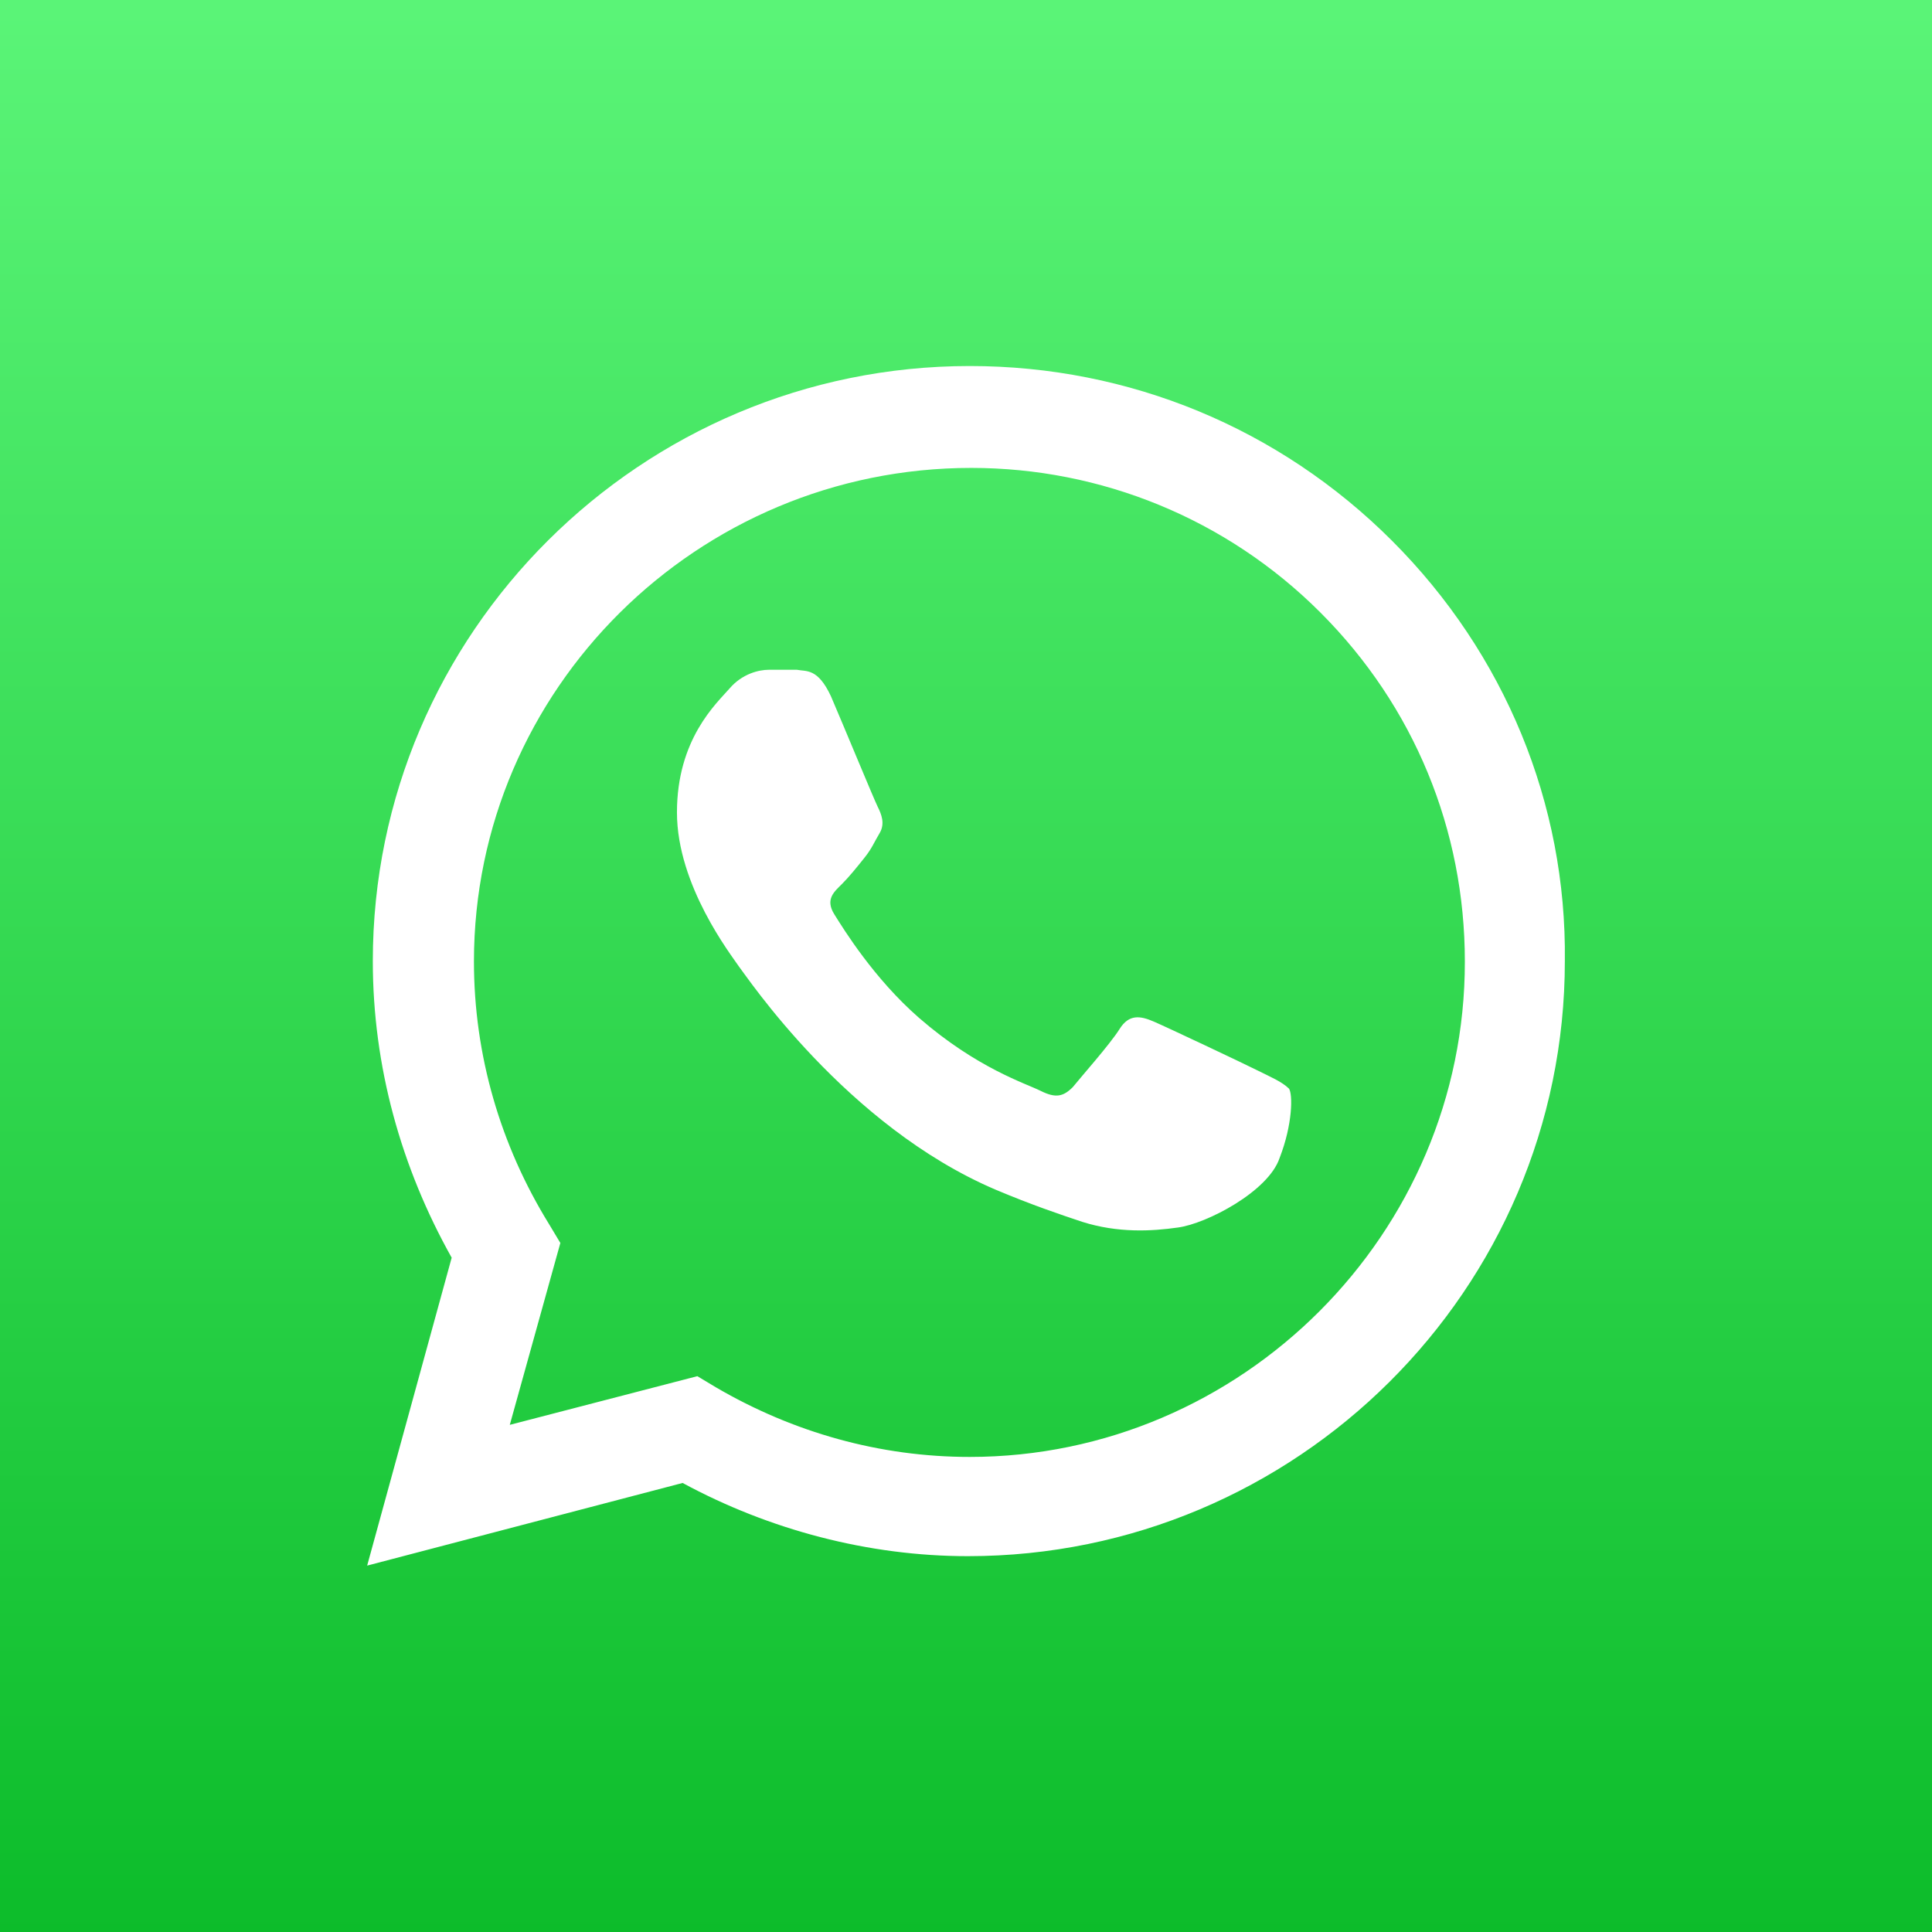
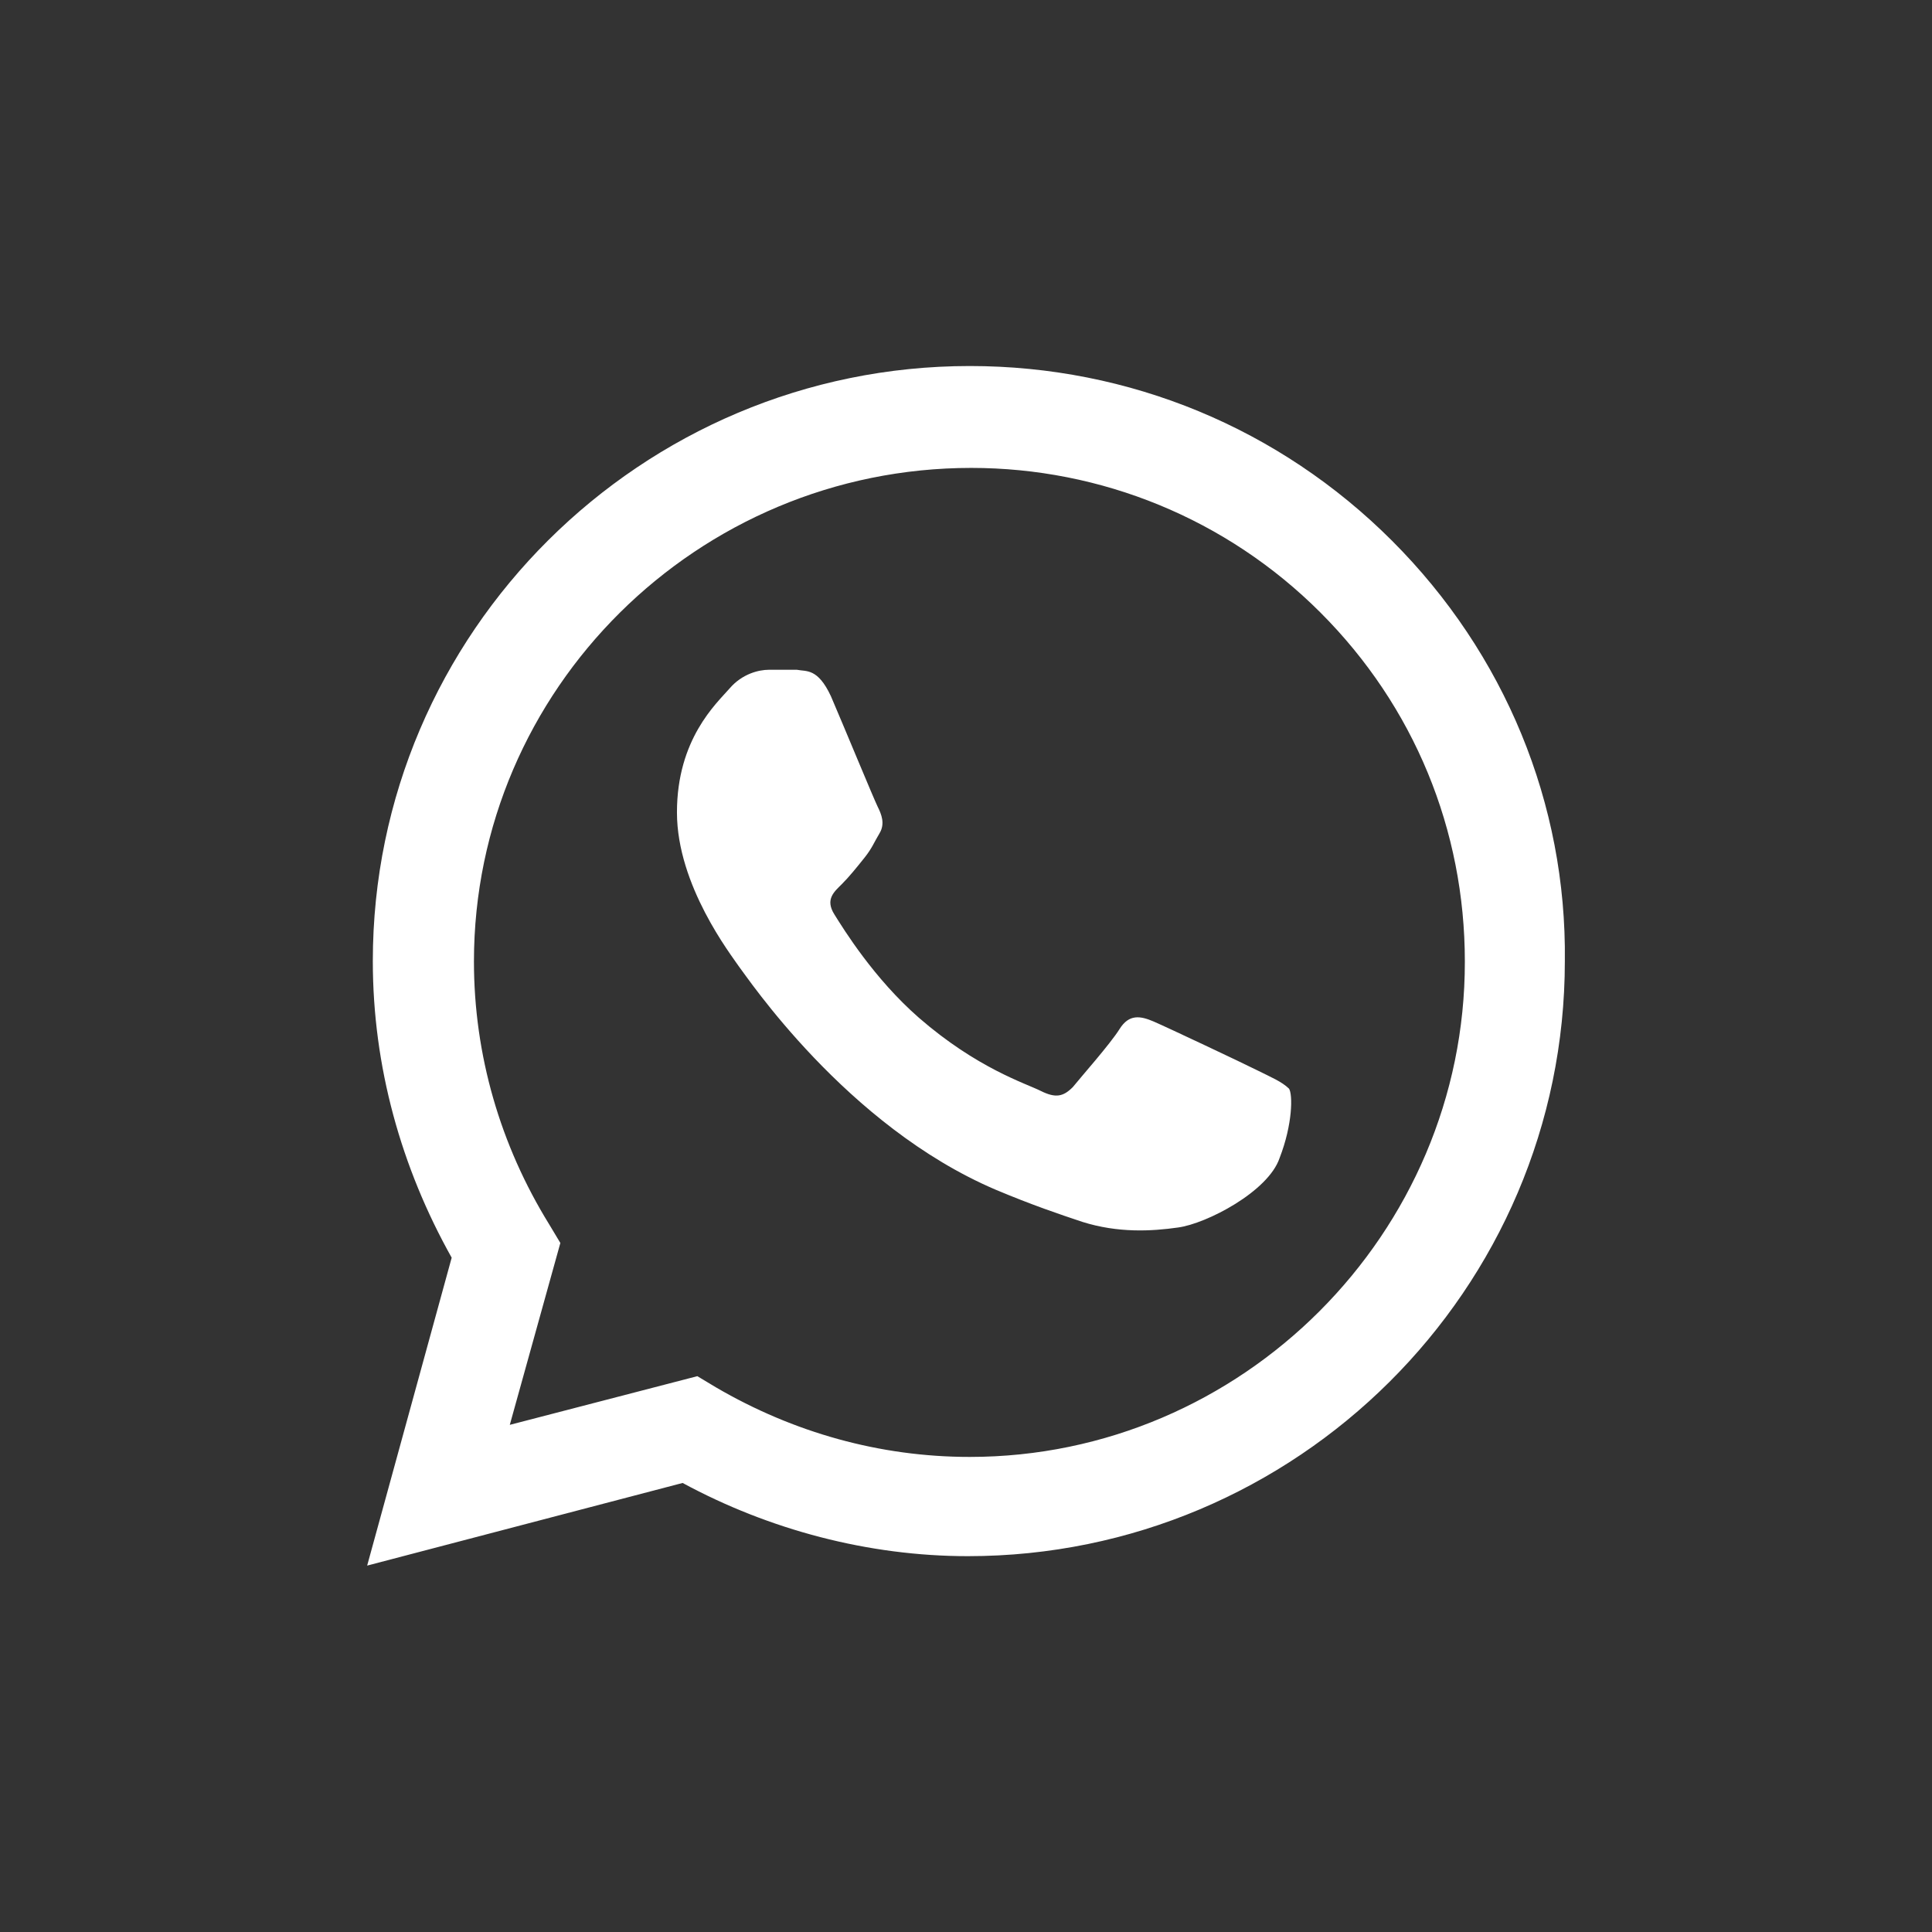
<svg xmlns="http://www.w3.org/2000/svg" width="512" height="512" xml:space="preserve" version="1.1">
  <rect width="100%" height="100%" fill="#333333" stroke="none" />
  <defs>
    <linearGradient y2="0.999" x2="0.5" y1="-0" x1="0.5" id="Background_00000129186824962771818270000000173385869922979474_">
      <stop stop-color="#62FA7F" offset="0" />
      <stop stop-color="#22CC40" offset="0.686" />
      <stop stop-color="#05B723" offset="1" />
    </linearGradient>
  </defs>
  <g>
    <title>Layer 1</title>
-     <path fill="url(#Background_00000129186824962771818270000000173385869922979474_)" d="m117.8,-51.9c-3.1,0 -9.4,0 -15.1,0c-12.6,0.7 -29,1.4 -35.9,3.4c-11.3,2.8 -22,6.2 -30.9,11c-10.1,5.5 -19.5,13.1 -27.7,22s-14.5,18.6 -20.2,30.3c-4.4,9.6 -8.2,21.3 -10.1,33c-1.3,8.3 -2.5,26.1 -3.1,39.9c0,5.5 0,13.1 0,16.5l0,301.8c0,3.4 0,10.3 0,16.5c0.6,13.8 1.3,31.6 3.1,39.2c2.5,12.4 5.7,24.1 10.1,33.7c5,11 12,21.3 20.2,30.3c8.2,8.9 17,15.8 27.7,22c8.8,4.8 19.5,8.9 30.2,11c7.6,1.4 23.9,2.8 36.5,3.4c5,0 12,0 15.1,0l276.5,0c3.1,0 9.4,0 15.1,0c12.6,-0.7 29,-1.4 35.9,-3.4c11.3,-2.8 22,-6.2 30.9,-11c10.1,-5.5 19.5,-13.1 27.7,-22c8.2,-8.9 14.5,-18.6 20.2,-30.3c4.4,-9.6 8.2,-21.3 10.1,-33c1.3,-8.3 2.5,-26.1 3.1,-39.9c0,-5.5 0,-13.1 0,-16.5l0,-301.8c0,-3.4 0,-10.3 0,-16.5c-0.6,-13.8 -1.3,-31.6 -3.1,-39.2c-2.5,-12.4 -5.7,-24.1 -10.1,-33.7c-5,-11 -12,-21.3 -20.2,-30.3c-8.2,-8.9 -17,-15.8 -27.7,-22c-8.8,-4.8 -19.5,-8.9 -30.2,-11c-7.6,-1.4 -23.9,-2.8 -36.5,-3.4c-5,0 -12,0 -15.1,0l-276.5,0l0,0z" id="Background_7_" />
    <path fill="#FFFFFF" d="m333.1,283.6c-4,-2 -23.9,-11.4 -27.4,-12.9c-3.5,-1.5 -6.5,-2 -9,2c-2.5,4 -10.4,12.9 -12.4,15.4c-2.5,2.5 -4.5,3 -8.5,1c-4,-2 -16.9,-6 -32.3,-19.4c-11.9,-10.4 -19.9,-23.4 -22.4,-27.4c-2.5,-4 0,-6 2,-8s4,-4.5 6,-7s2.5,-4 4,-6.5c1.5,-2.5 0.5,-5 -0.5,-7c-1,-2 -9,-21.4 -12.4,-29.3c-3.5,-7.5 -6.5,-6.5 -9,-7c-2.5,0 -5,0 -7.5,0s-7,1 -10.4,5c-3.5,4 -13.9,13.4 -13.9,32.8s14.4,37.8 16.4,40.8c2,2.5 28.4,42.3 68.1,59.2c9.5,4 16.9,6.5 22.9,8.5c9.5,3 18.4,2.5 25.4,1.5c7.5,-1 23.9,-9.5 26.9,-18.4c3.5,-9 3.5,-16.9 2.5,-18.4c-2,-1.9 -4.5,-2.9 -8.5,-4.9m-76.1,102.5l0,0c-23.9,0 -46.8,-6.5 -67.2,-18.4l-5,-3l-49.7,12.9l13.4,-48.2l-3,-5c-12.9,-20.9 -19.9,-44.8 -19.9,-69.6c0,-72.1 59.2,-130.8 131.8,-130.8c34.3,0 67.6,13.4 92.5,38.3c24.9,24.9 38.3,57.7 38.3,92.5c0.1,72.1 -59.1,131.3 -131.2,131.3m111.9,-242.8c-29.8,-29.8 -69.6,-46.3 -111.9,-46.3c-87,0 -158.2,70.6 -158.2,157.7c0,27.9 7.5,54.7 20.9,78.6l-22.4,81.6l83.6,-21.9c22.9,12.4 49.2,19.4 75.6,19.4l0,0l0,0c87,0 158.2,-70.6 158.2,-157.7c0.5,-41.7 -15.9,-81.5 -45.8,-111.4" class="st1" id="WhatsApp-Icon" />
  </g>
</svg>